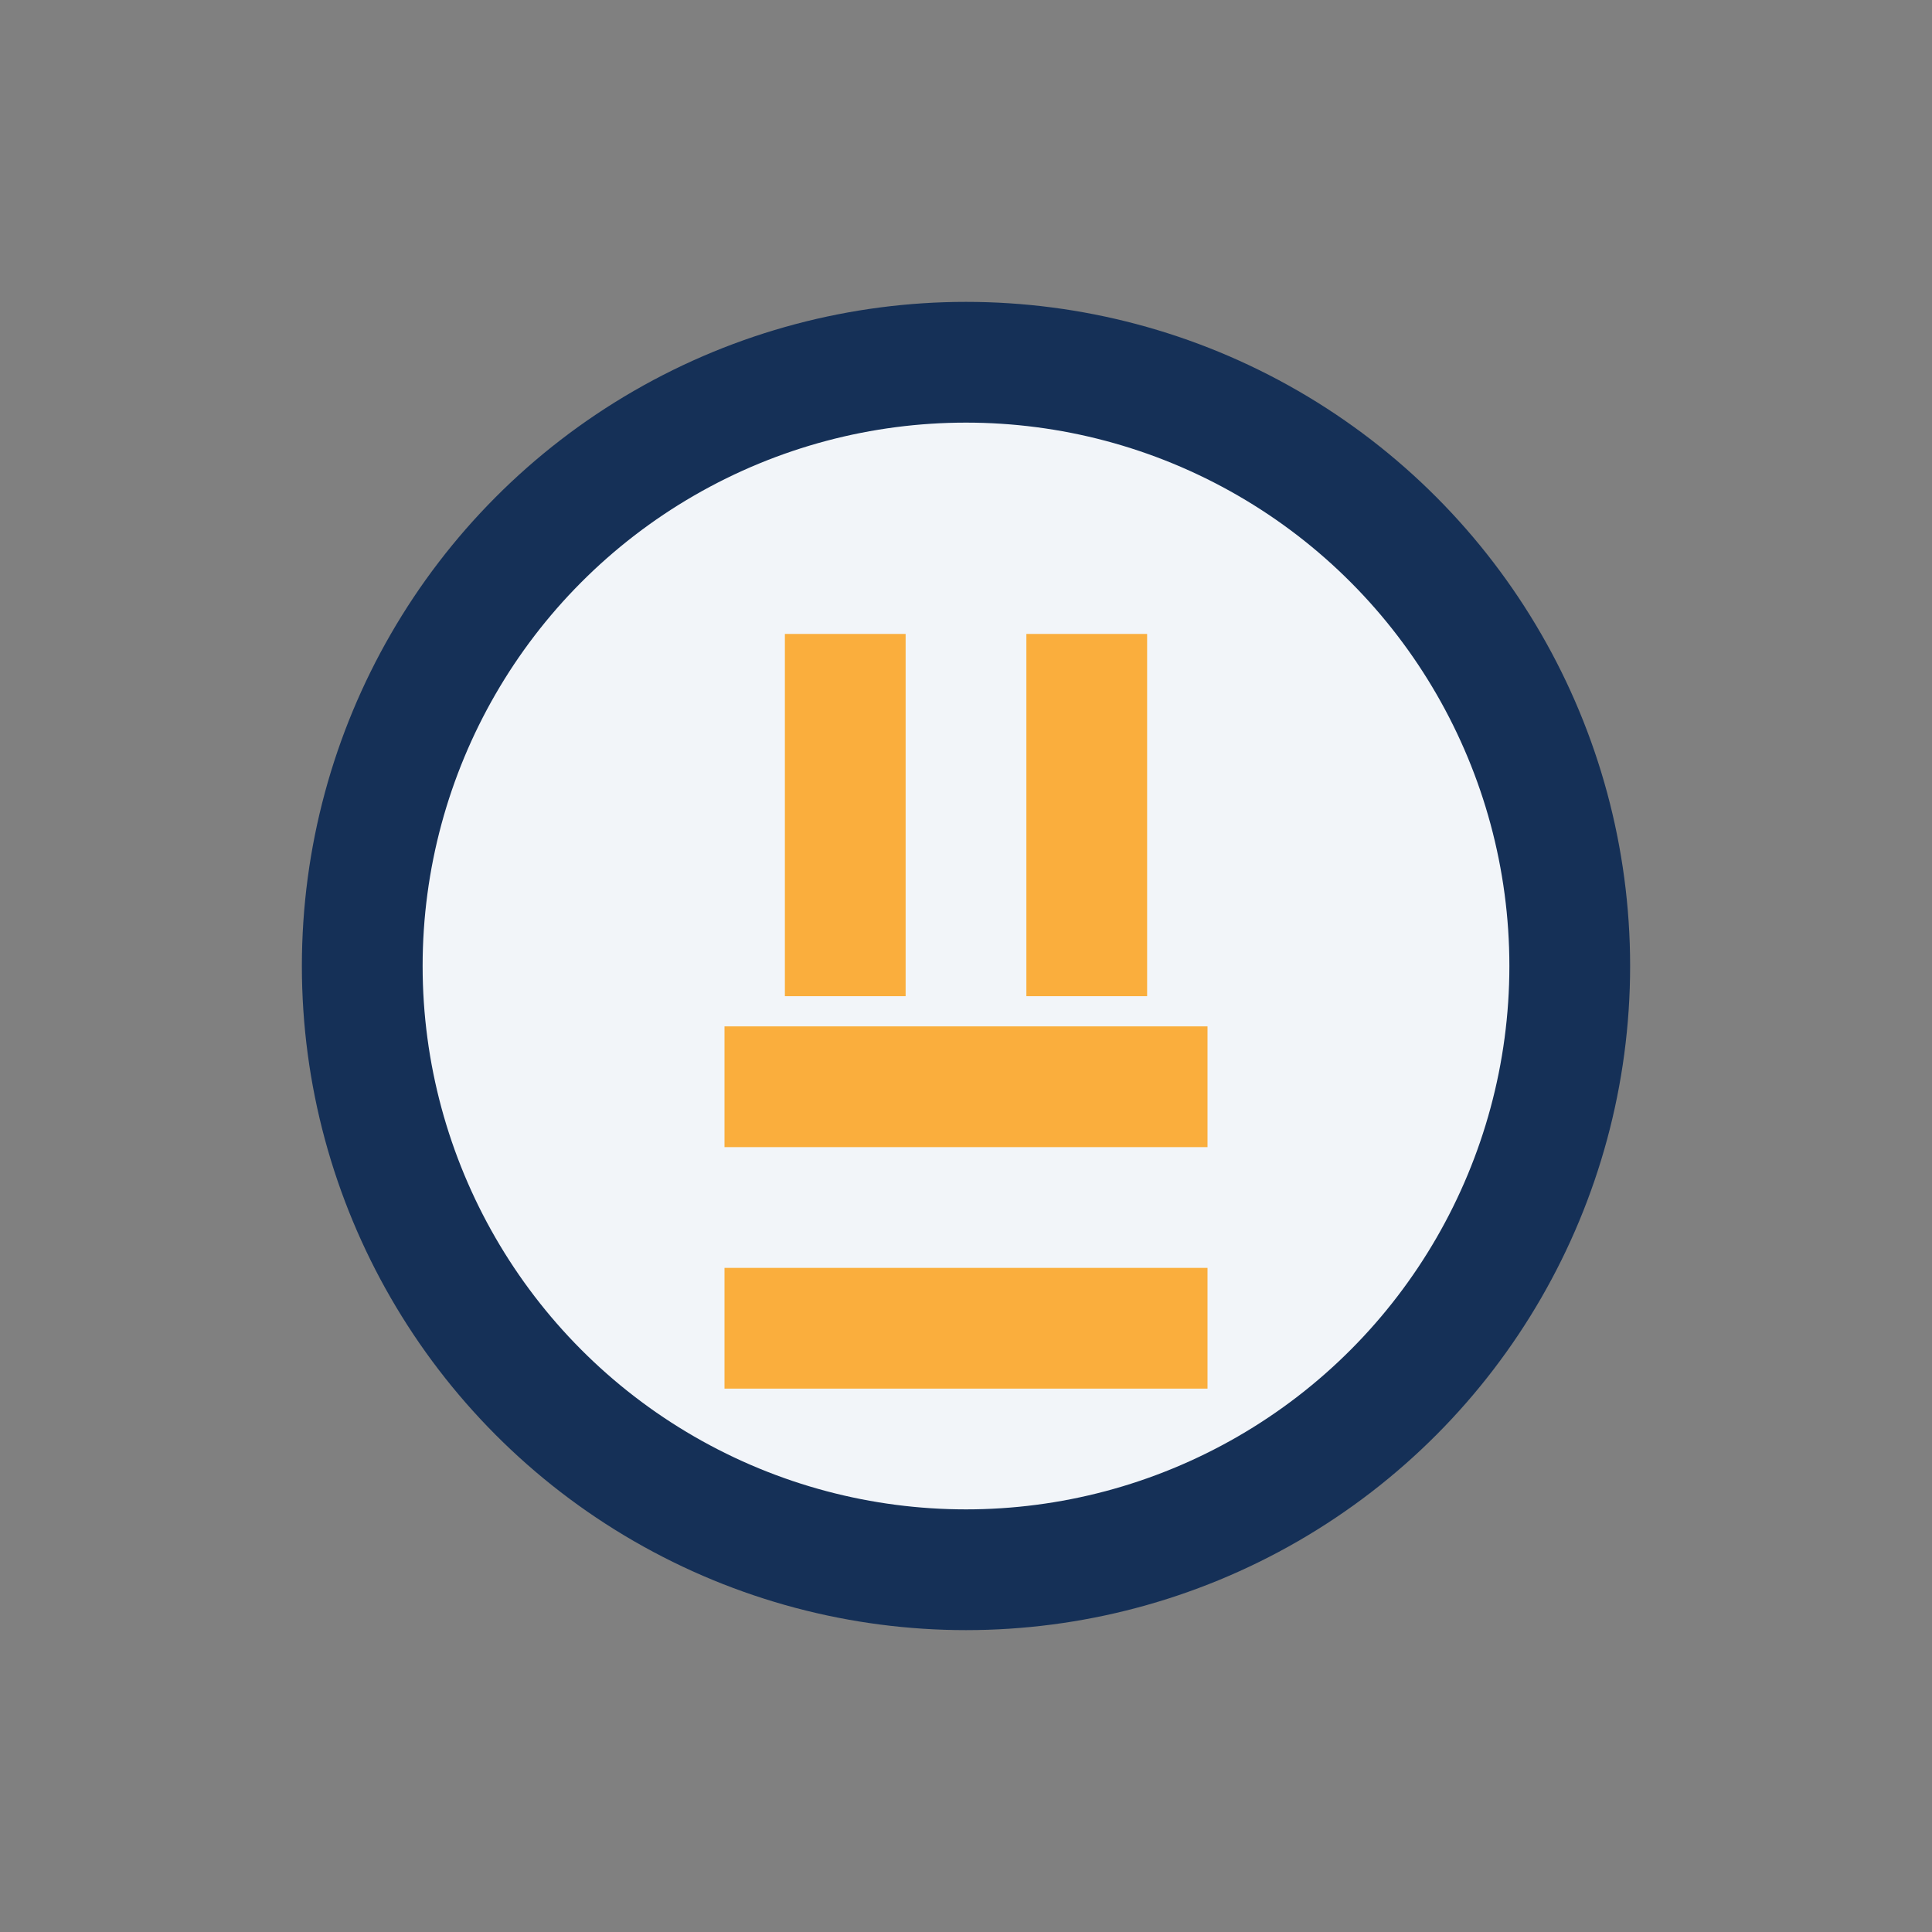
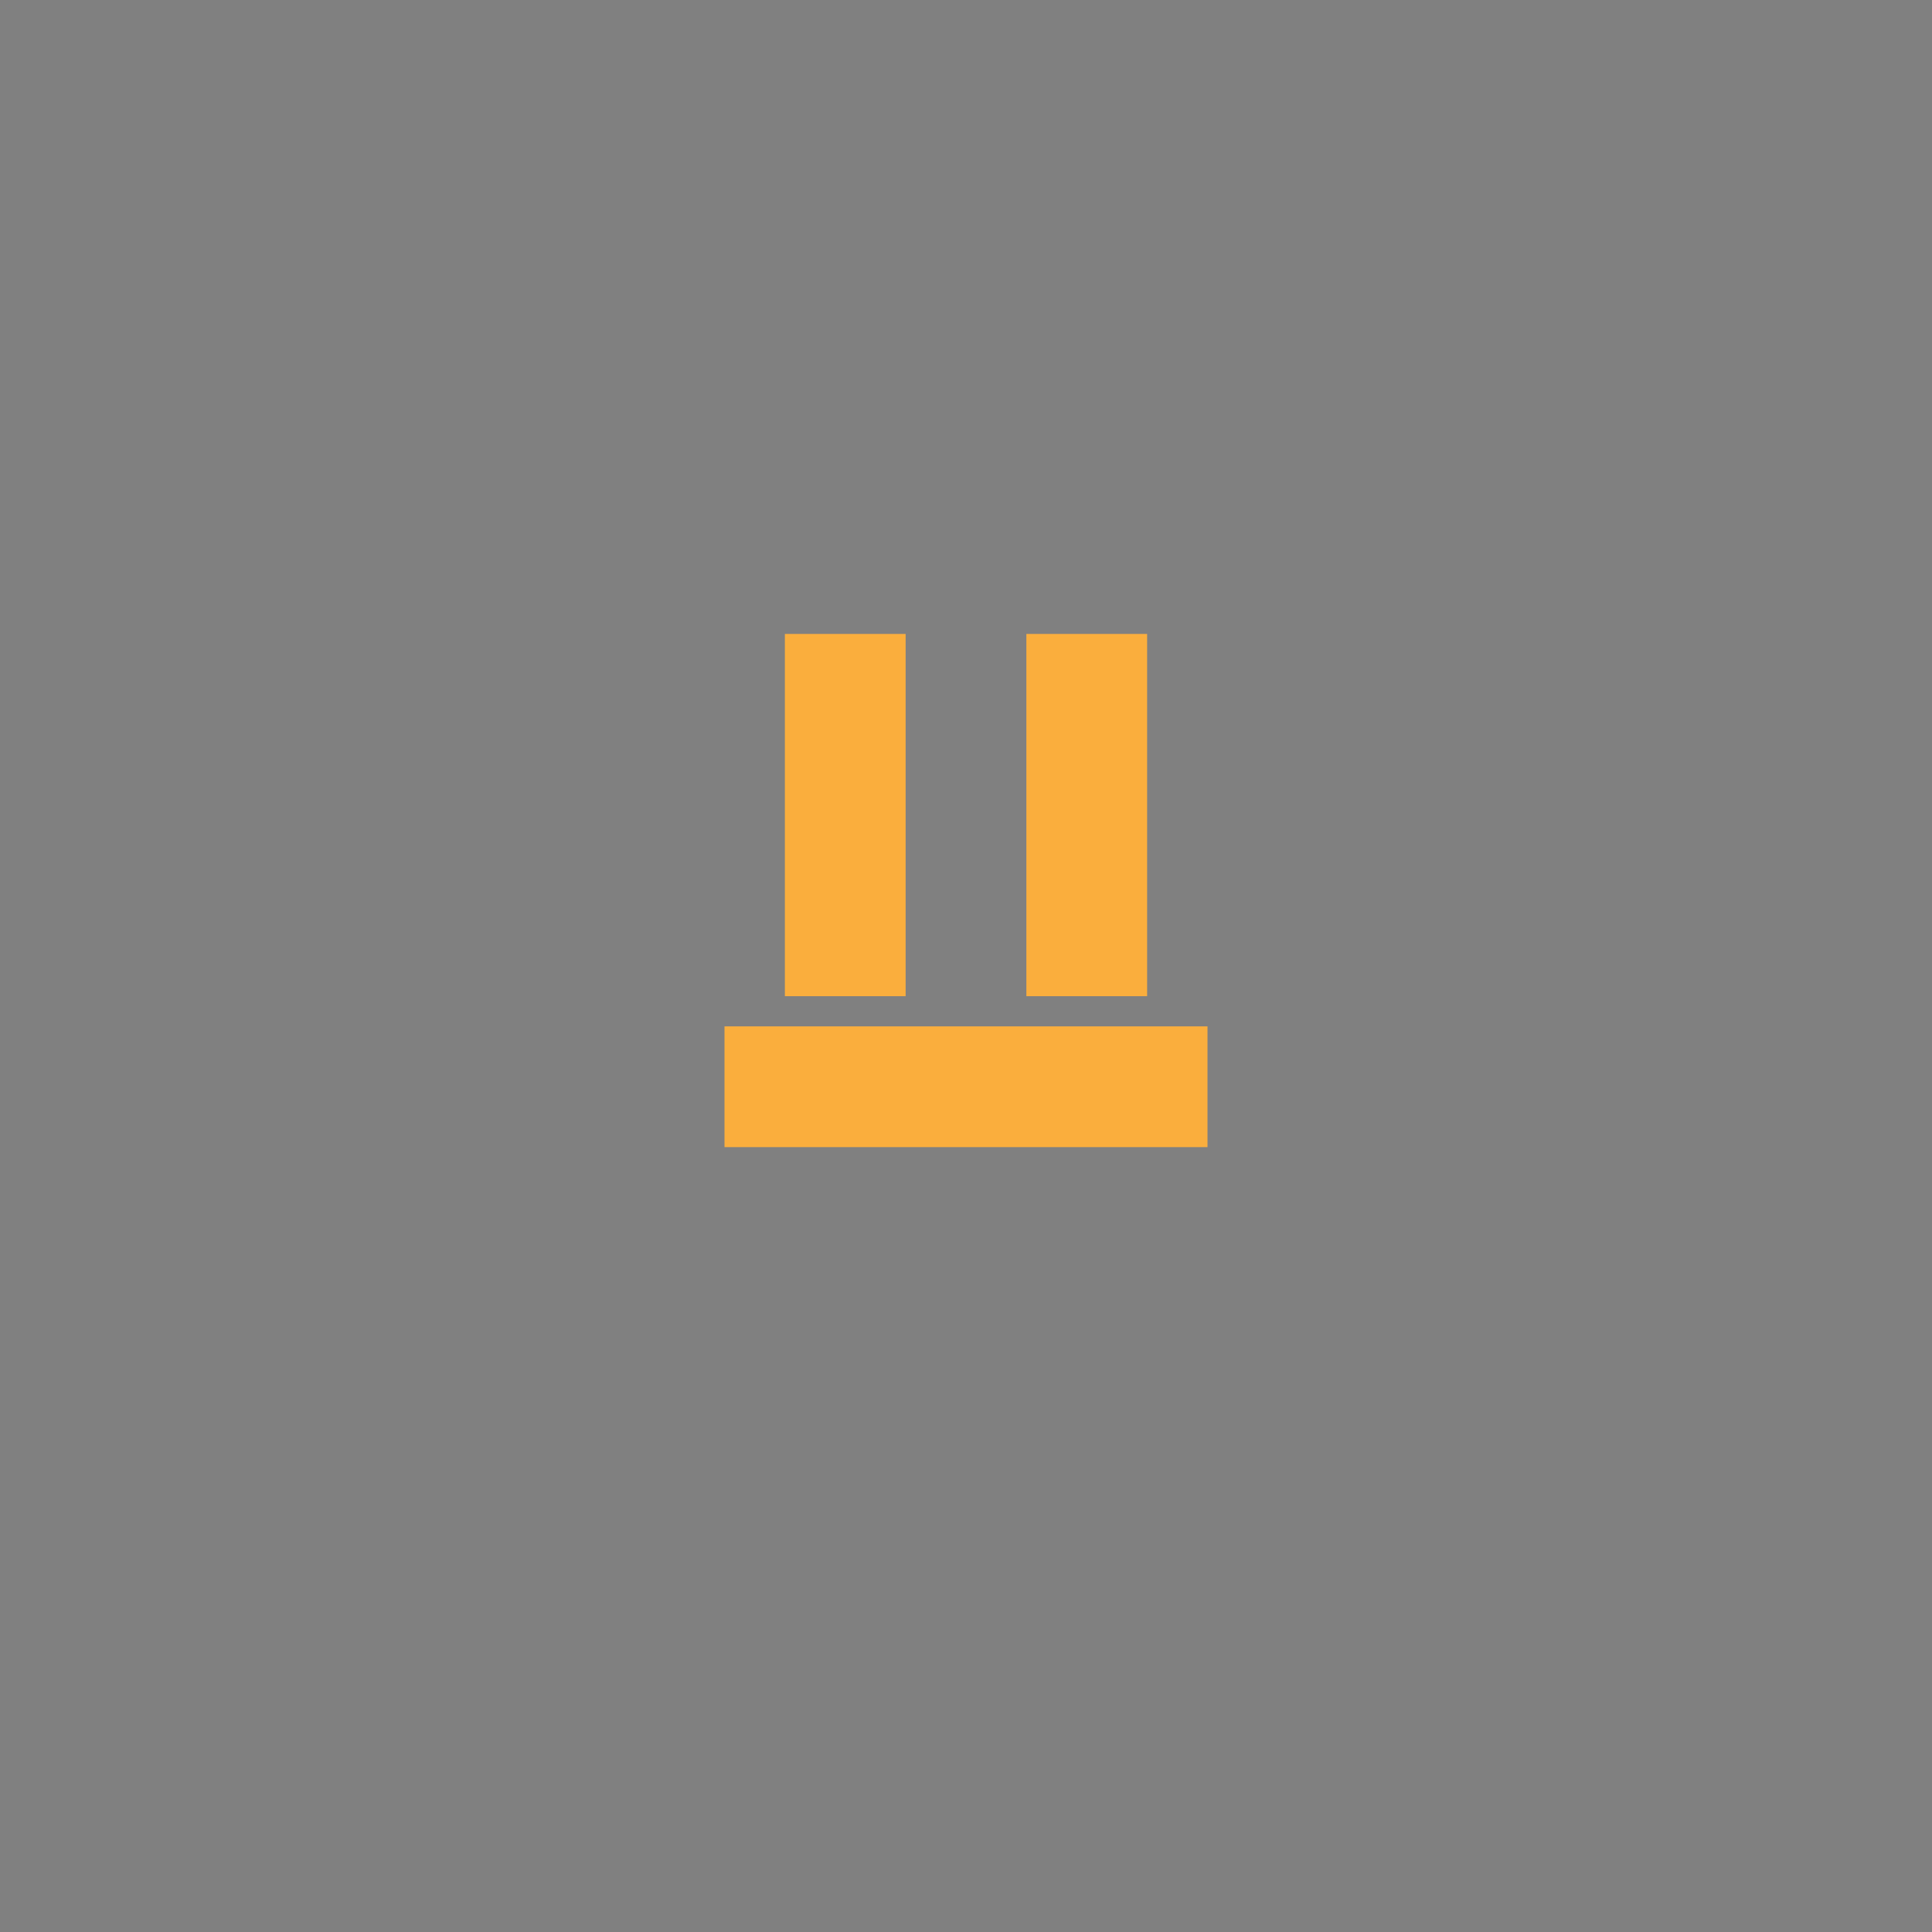
<svg xmlns="http://www.w3.org/2000/svg" width="32" height="32" viewBox="0 0 32 32">
  <rect x="0" y="0" width="32" height="32" fill="#808080" stroke="none" />
-   <circle cx="16" cy="16" r="10" fill="#F2F5F9" stroke="#153057" stroke-width="2" />
-   <path d="M12 18h8M12 22h8M14 10.5v6m4-6v6" stroke="#FAAE3D" stroke-width="2" />
+   <path d="M12 18h8M12 22M14 10.5v6m4-6v6" stroke="#FAAE3D" stroke-width="2" />
</svg>